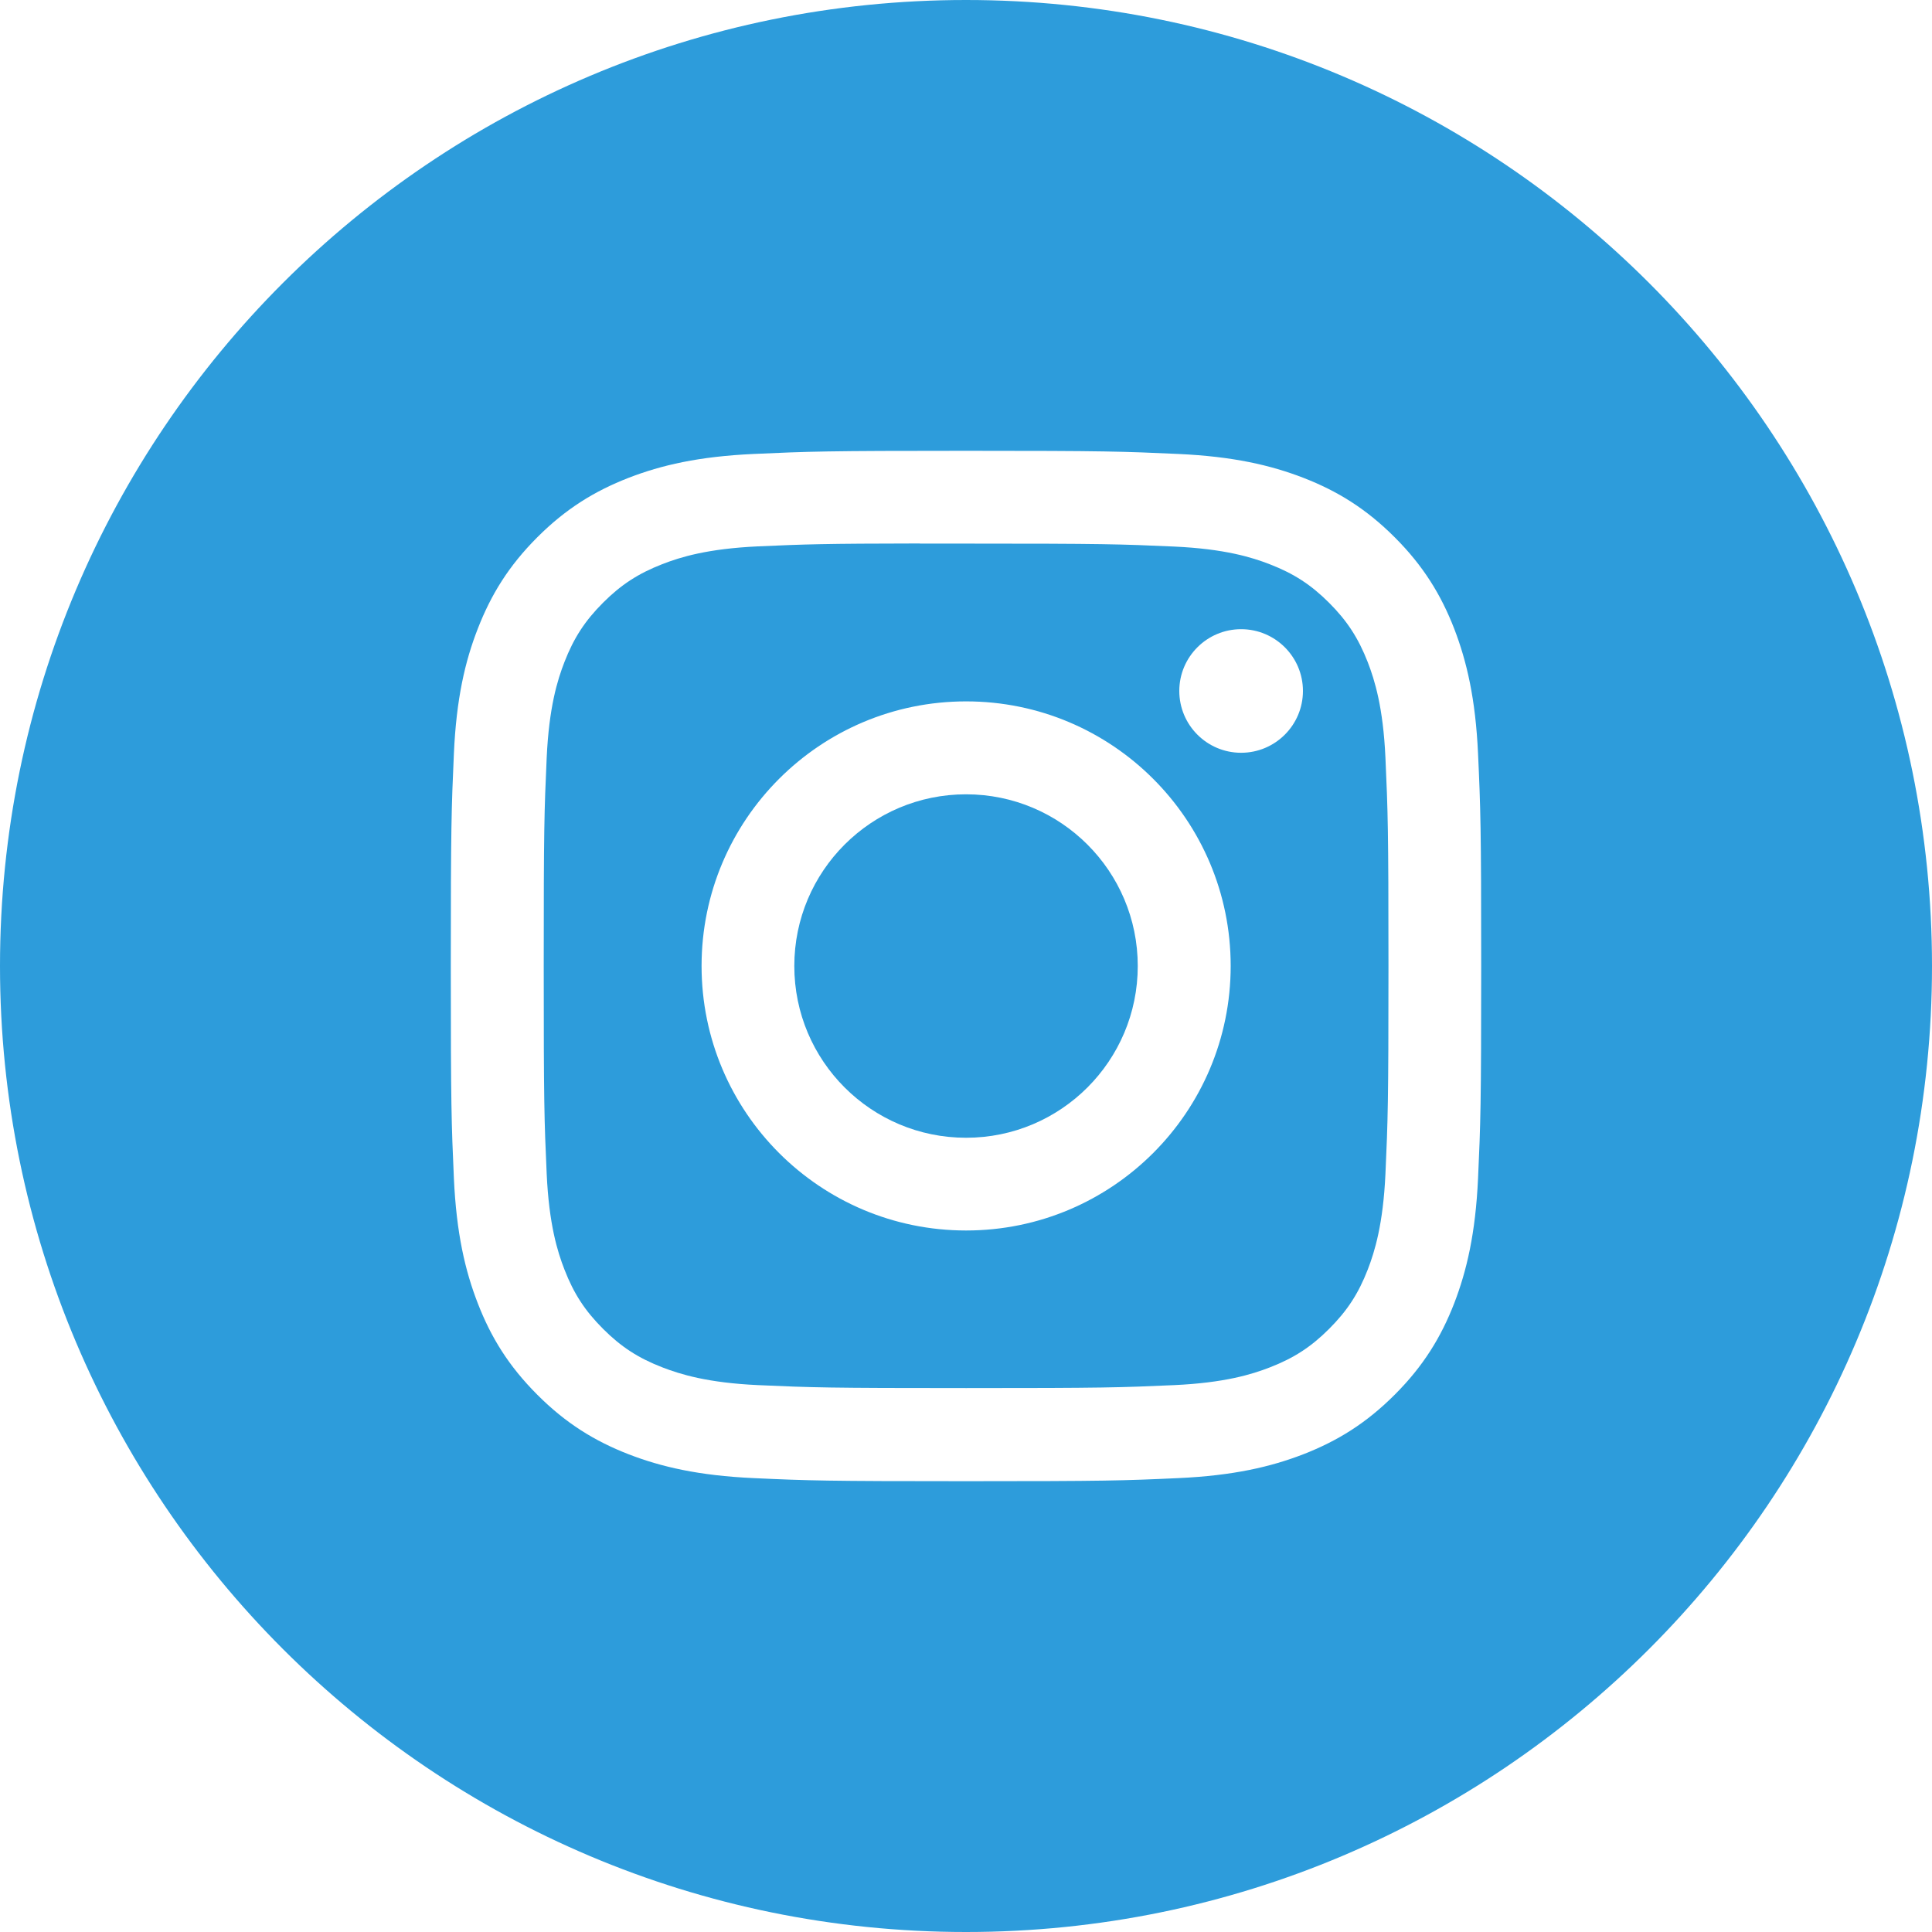
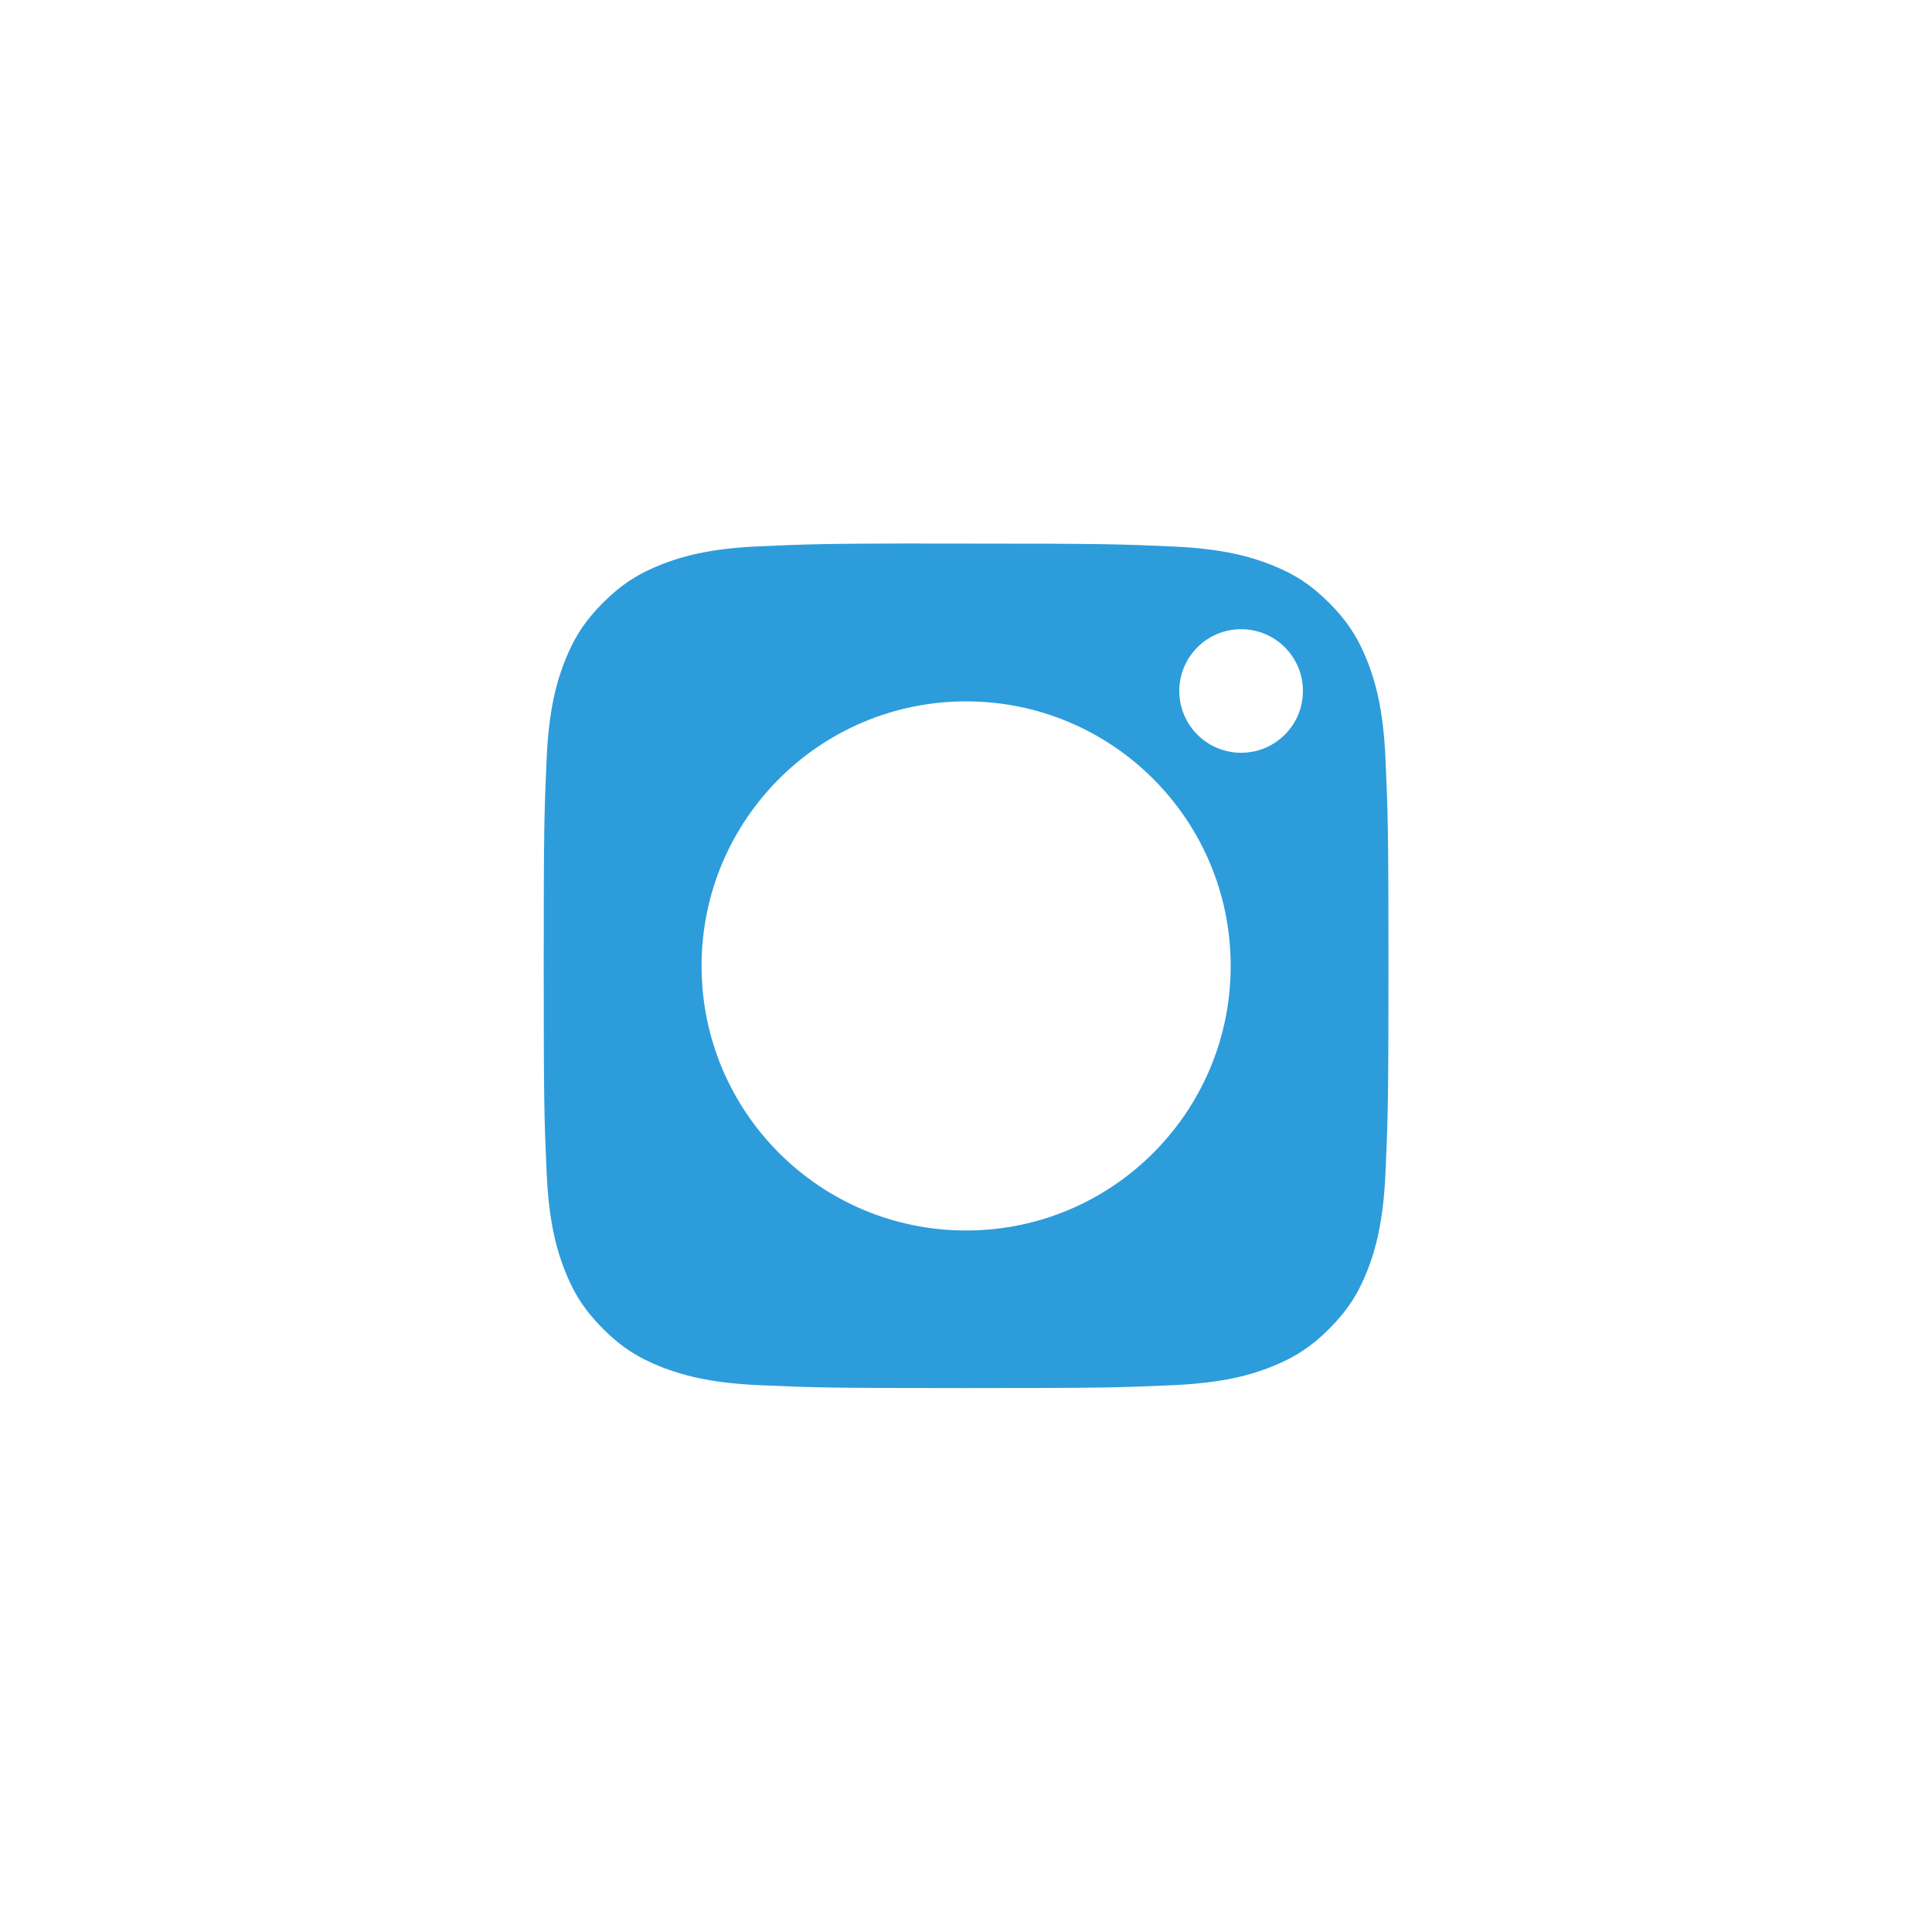
<svg xmlns="http://www.w3.org/2000/svg" width="30" height="30" viewBox="0 0 30 30" fill="none">
-   <path fill-rule="evenodd" clip-rule="evenodd" d="M15 0C6.716 0 0 6.716 0 15C0 23.284 6.716 30 15 30C23.284 30 30 23.284 30 15C30 6.716 23.284 0 15 0ZM11.702 7.049C12.555 7.01 12.828 7 15.001 7H14.998C17.172 7 17.443 7.01 18.297 7.049C19.148 7.088 19.73 7.223 20.24 7.42C20.767 7.625 21.212 7.898 21.657 8.343C22.102 8.788 22.375 9.234 22.58 9.76C22.776 10.269 22.912 10.85 22.951 11.702C22.99 12.555 23 12.828 23 15.001C23 17.173 22.99 17.445 22.951 18.299C22.912 19.15 22.776 19.731 22.58 20.24C22.375 20.766 22.102 21.212 21.657 21.657C21.212 22.102 20.766 22.376 20.24 22.581C19.731 22.778 19.149 22.913 18.298 22.952C17.444 22.991 17.172 23 15 23C12.827 23 12.555 22.991 11.701 22.952C10.85 22.913 10.268 22.778 9.759 22.581C9.233 22.376 8.787 22.102 8.343 21.657C7.898 21.212 7.624 20.766 7.42 20.24C7.222 19.731 7.087 19.15 7.048 18.298C7.01 17.445 7 17.173 7 15.001C7 12.828 7.01 12.555 7.048 11.702C7.086 10.85 7.221 10.269 7.42 9.76C7.625 9.234 7.898 8.788 8.343 8.343C8.788 7.898 9.234 7.625 9.76 7.42C10.269 7.223 10.85 7.088 11.702 7.049Z" fill="#2D9CDB" />
  <path fill-rule="evenodd" clip-rule="evenodd" d="M14.284 8.441C14.423 8.441 14.573 8.441 14.735 8.441L15.002 8.441C17.138 8.441 17.391 8.449 18.234 8.487C19.014 8.523 19.438 8.653 19.72 8.763C20.093 8.908 20.359 9.081 20.639 9.361C20.919 9.641 21.092 9.908 21.238 10.281C21.347 10.563 21.478 10.986 21.513 11.766C21.551 12.61 21.56 12.863 21.56 14.998C21.56 17.133 21.551 17.386 21.513 18.23C21.477 19.01 21.347 19.433 21.238 19.715C21.093 20.088 20.919 20.354 20.639 20.634C20.359 20.914 20.093 21.087 19.72 21.232C19.438 21.342 19.014 21.472 18.234 21.508C17.391 21.546 17.138 21.554 15.002 21.554C12.866 21.554 12.612 21.546 11.769 21.508C10.989 21.472 10.566 21.341 10.284 21.232C9.91 21.087 9.644 20.914 9.364 20.634C9.084 20.354 8.91 20.088 8.765 19.714C8.655 19.432 8.525 19.009 8.489 18.229C8.451 17.386 8.443 17.132 8.443 14.996C8.443 12.86 8.451 12.608 8.489 11.764C8.525 10.984 8.655 10.561 8.765 10.279C8.91 9.906 9.084 9.639 9.364 9.359C9.644 9.079 9.91 8.906 10.284 8.76C10.566 8.65 10.989 8.52 11.769 8.484C12.507 8.451 12.793 8.441 14.284 8.439V8.441ZM19.272 9.77C18.742 9.77 18.312 10.2 18.312 10.729C18.312 11.259 18.742 11.689 19.272 11.689C19.802 11.689 20.232 11.259 20.232 10.729C20.232 10.2 19.802 9.77 19.272 9.77V9.77ZM10.894 14.999C10.894 12.73 12.733 10.891 15.002 10.891C17.271 10.891 19.11 12.73 19.11 14.999C19.11 17.268 17.271 19.107 15.002 19.107C12.733 19.107 10.894 17.268 10.894 14.999Z" fill="#2D9CDB" />
-   <path fill-rule="evenodd" clip-rule="evenodd" d="M15.001 12.334C16.473 12.334 17.667 13.527 17.667 15C17.667 16.473 16.473 17.667 15.001 17.667C13.528 17.667 12.334 16.473 12.334 15C12.334 13.527 13.528 12.334 15.001 12.334V12.334Z" fill="#2D9CDB" />
</svg>